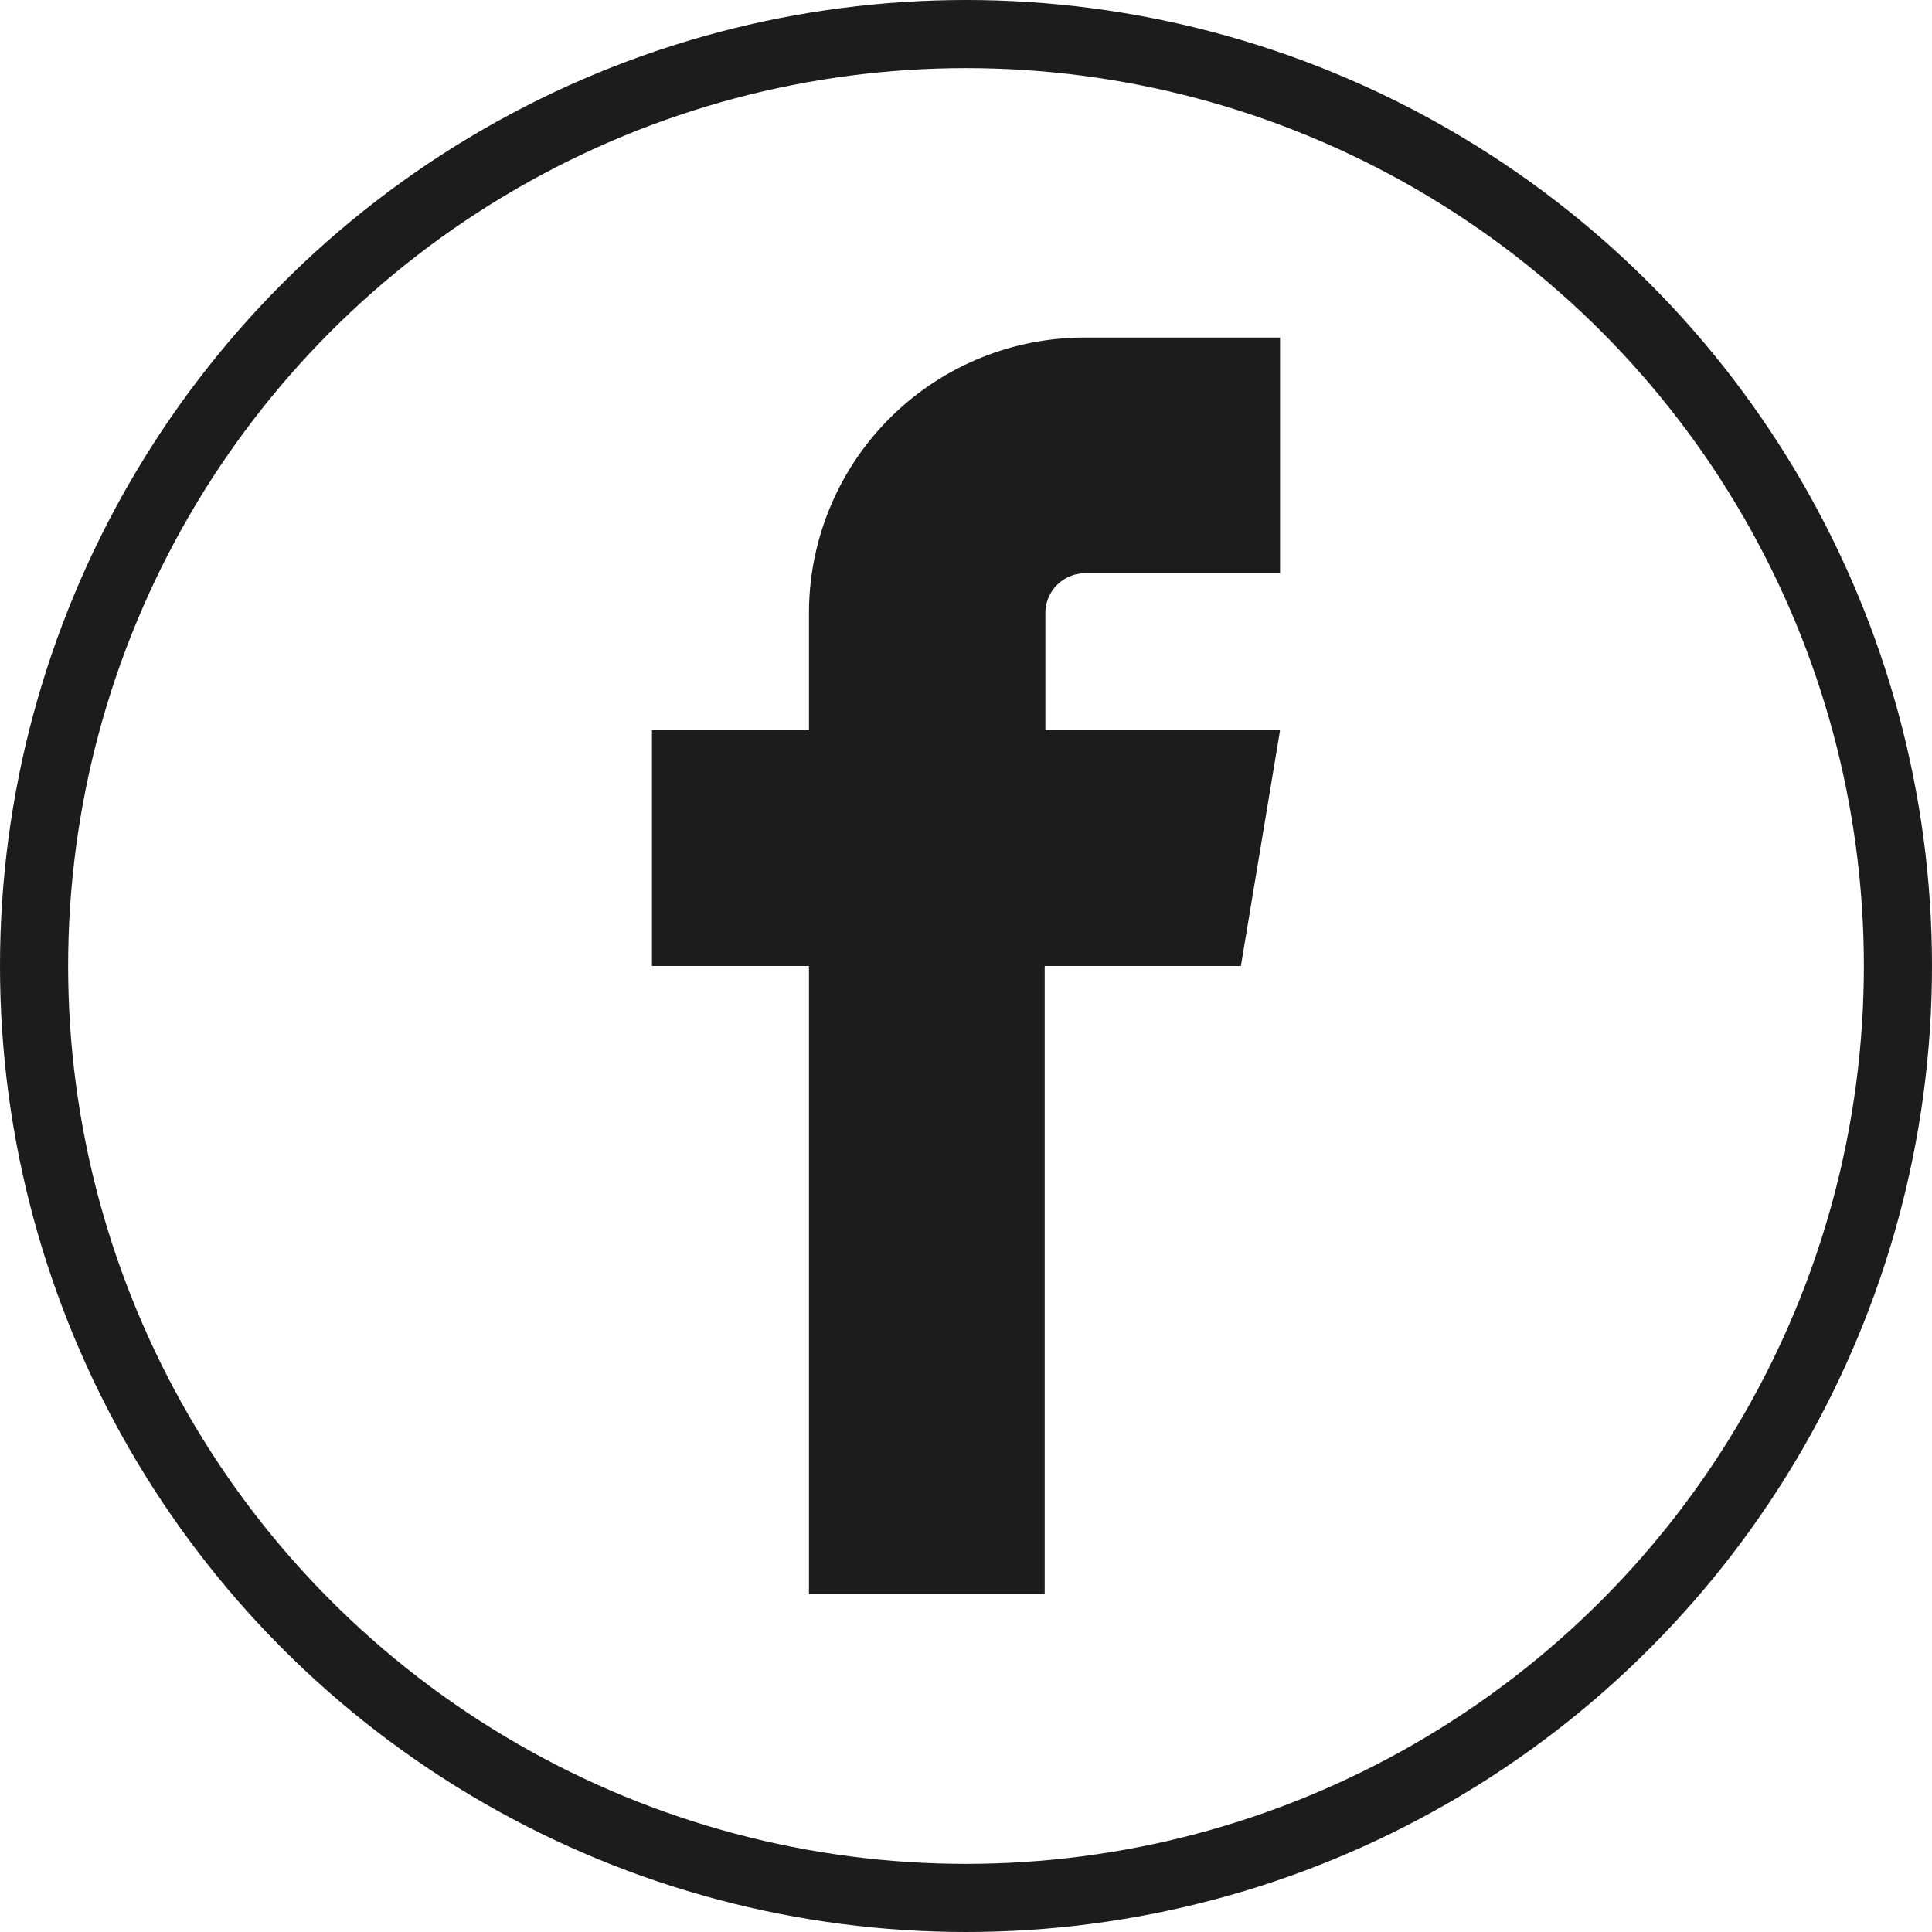
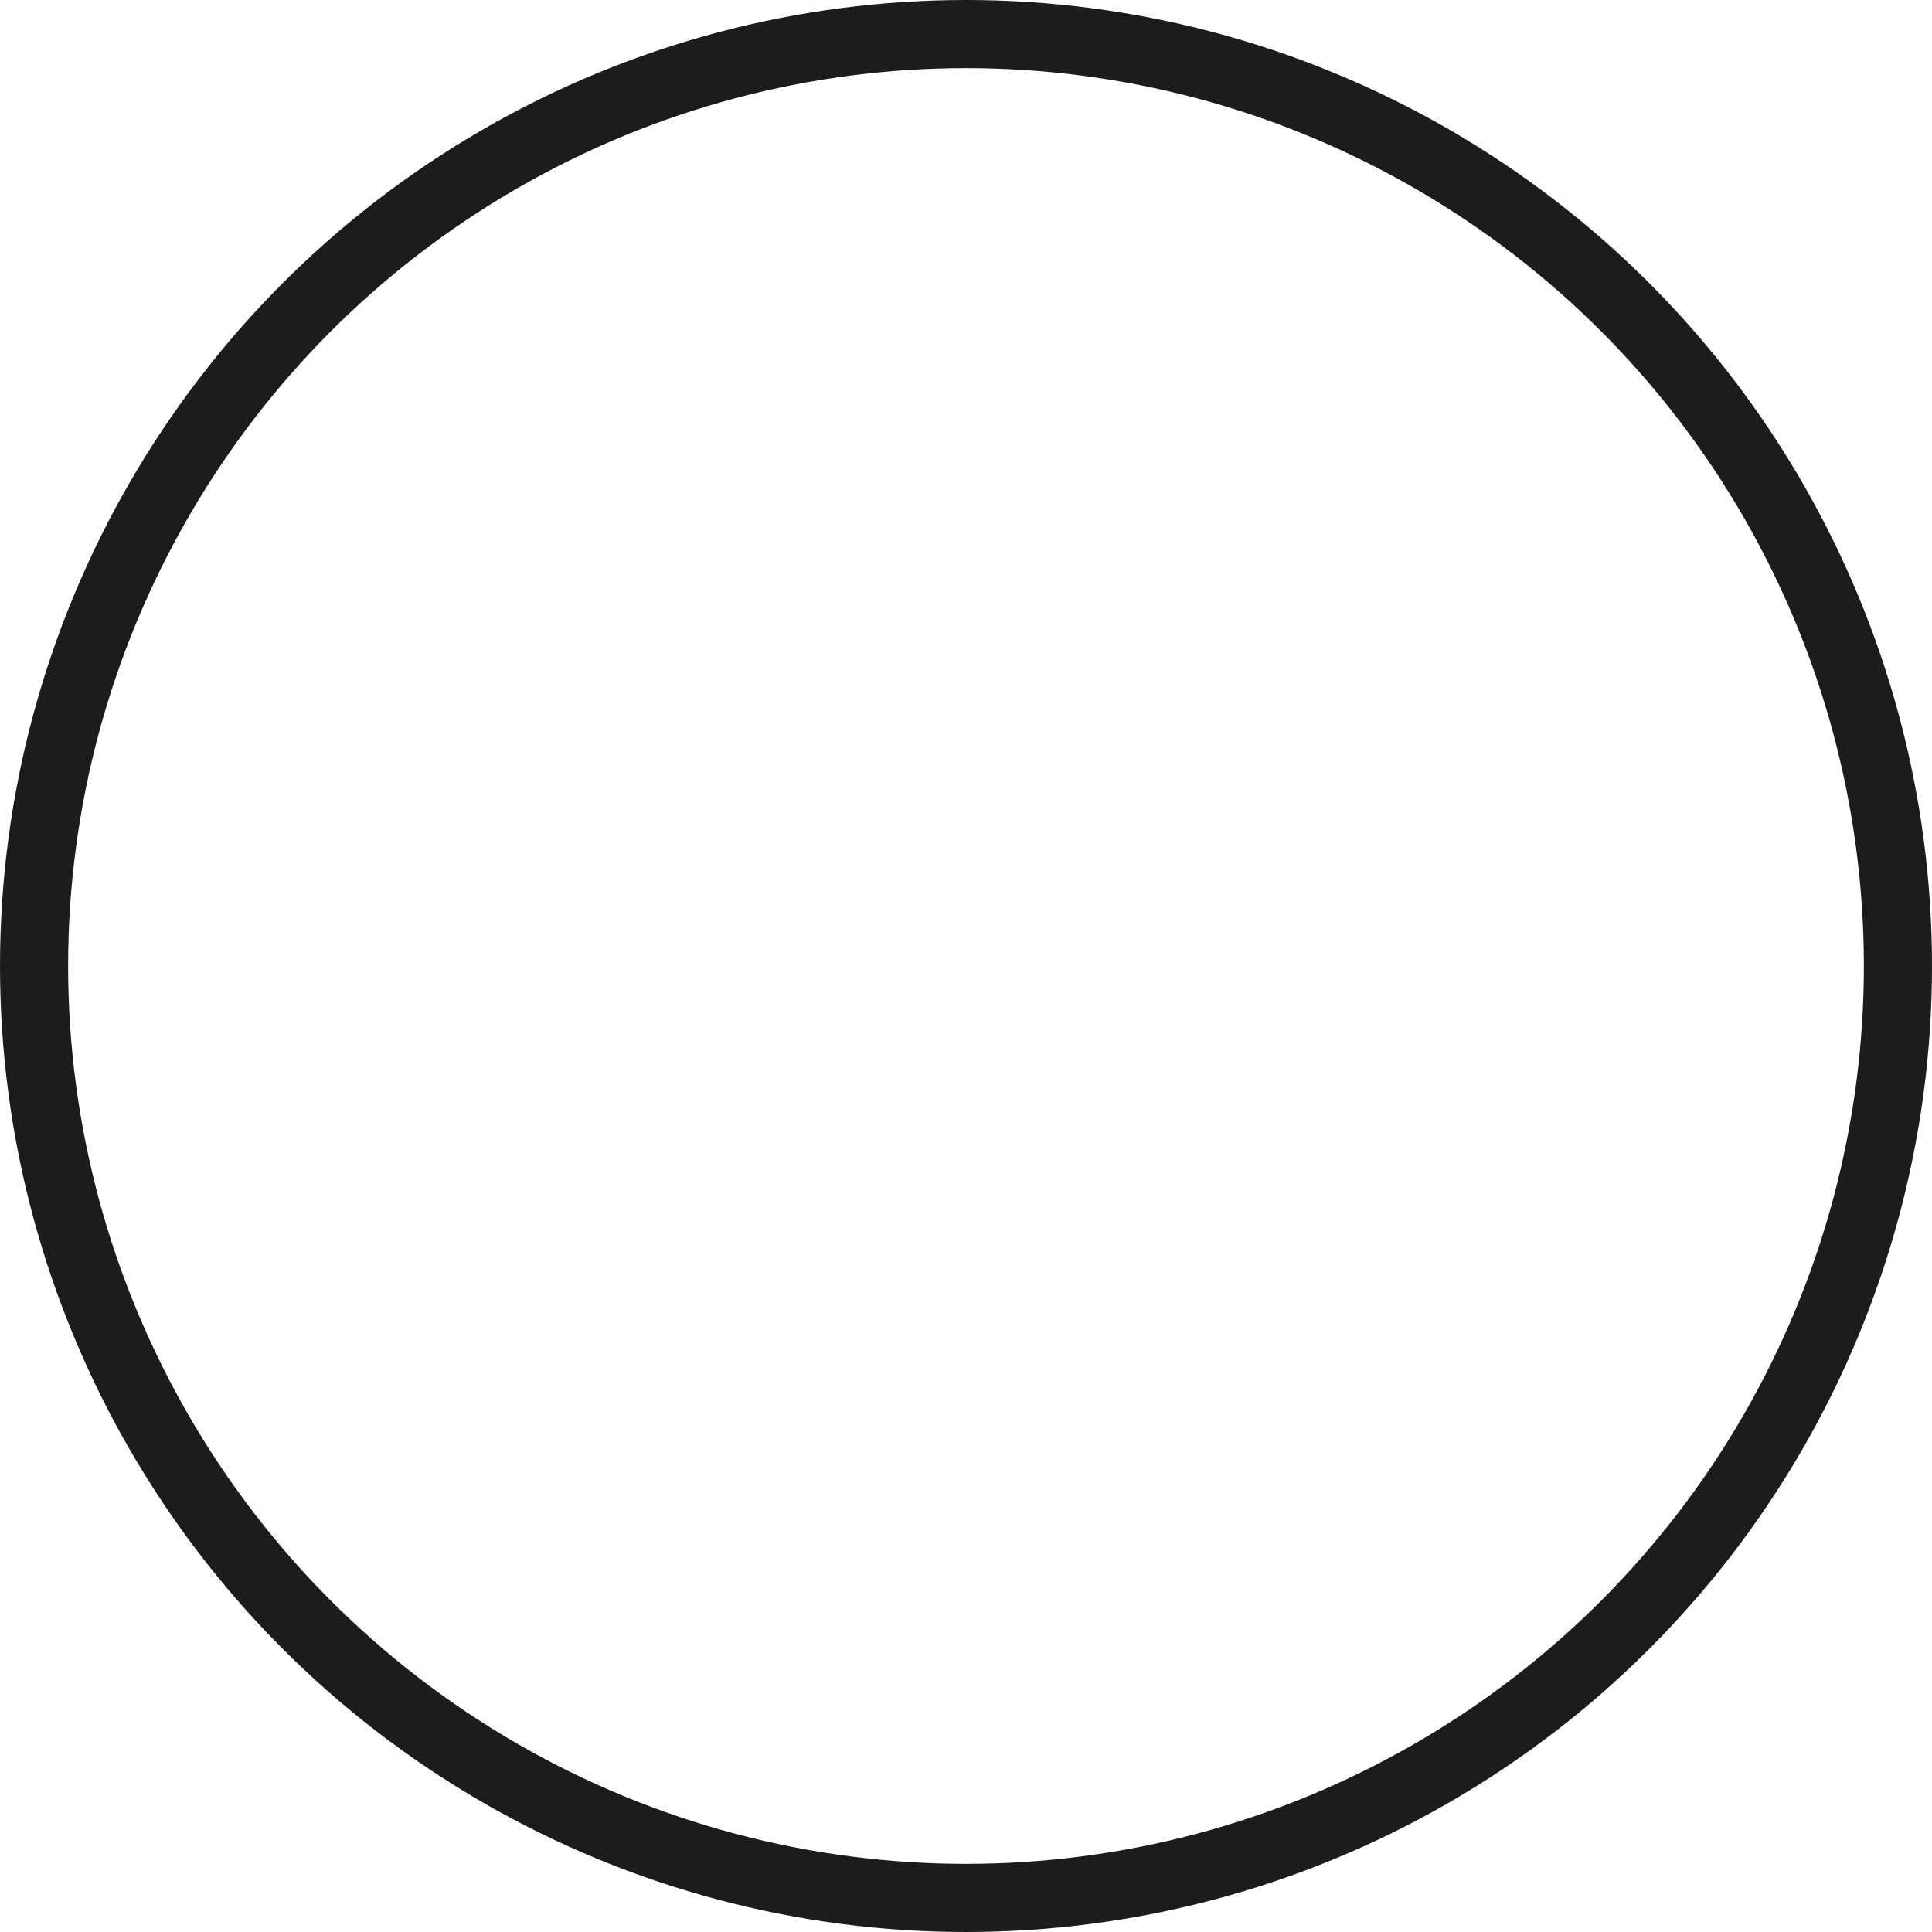
<svg xmlns="http://www.w3.org/2000/svg" id="Calque_1" data-name="Calque 1" viewBox="0 0 56.72 56.72">
  <defs>
    <style>.cls-1{fill:#1c1c1c;}.cls-2{fill:none;stroke:#1c1c1c;stroke-miterlimit:10;stroke-width:2px;}</style>
  </defs>
  <title>facebook</title>
-   <path class="cls-1" d="M-90.71-38.89h5.76v-6.92h-5.76a8.09,8.09,0,0,0-8.07,8.07v3.46h-4.61v6.92h4.61V-8.92h6.92V-27.36h5.76l1.15-6.92h-6.89v-3.46a1.17,1.17,0,0,1,1.15-1.15" transform="translate(122.53 55.72)" />
  <circle class="cls-2" cx="28.36" cy="28.36" r="27.36" />
</svg>